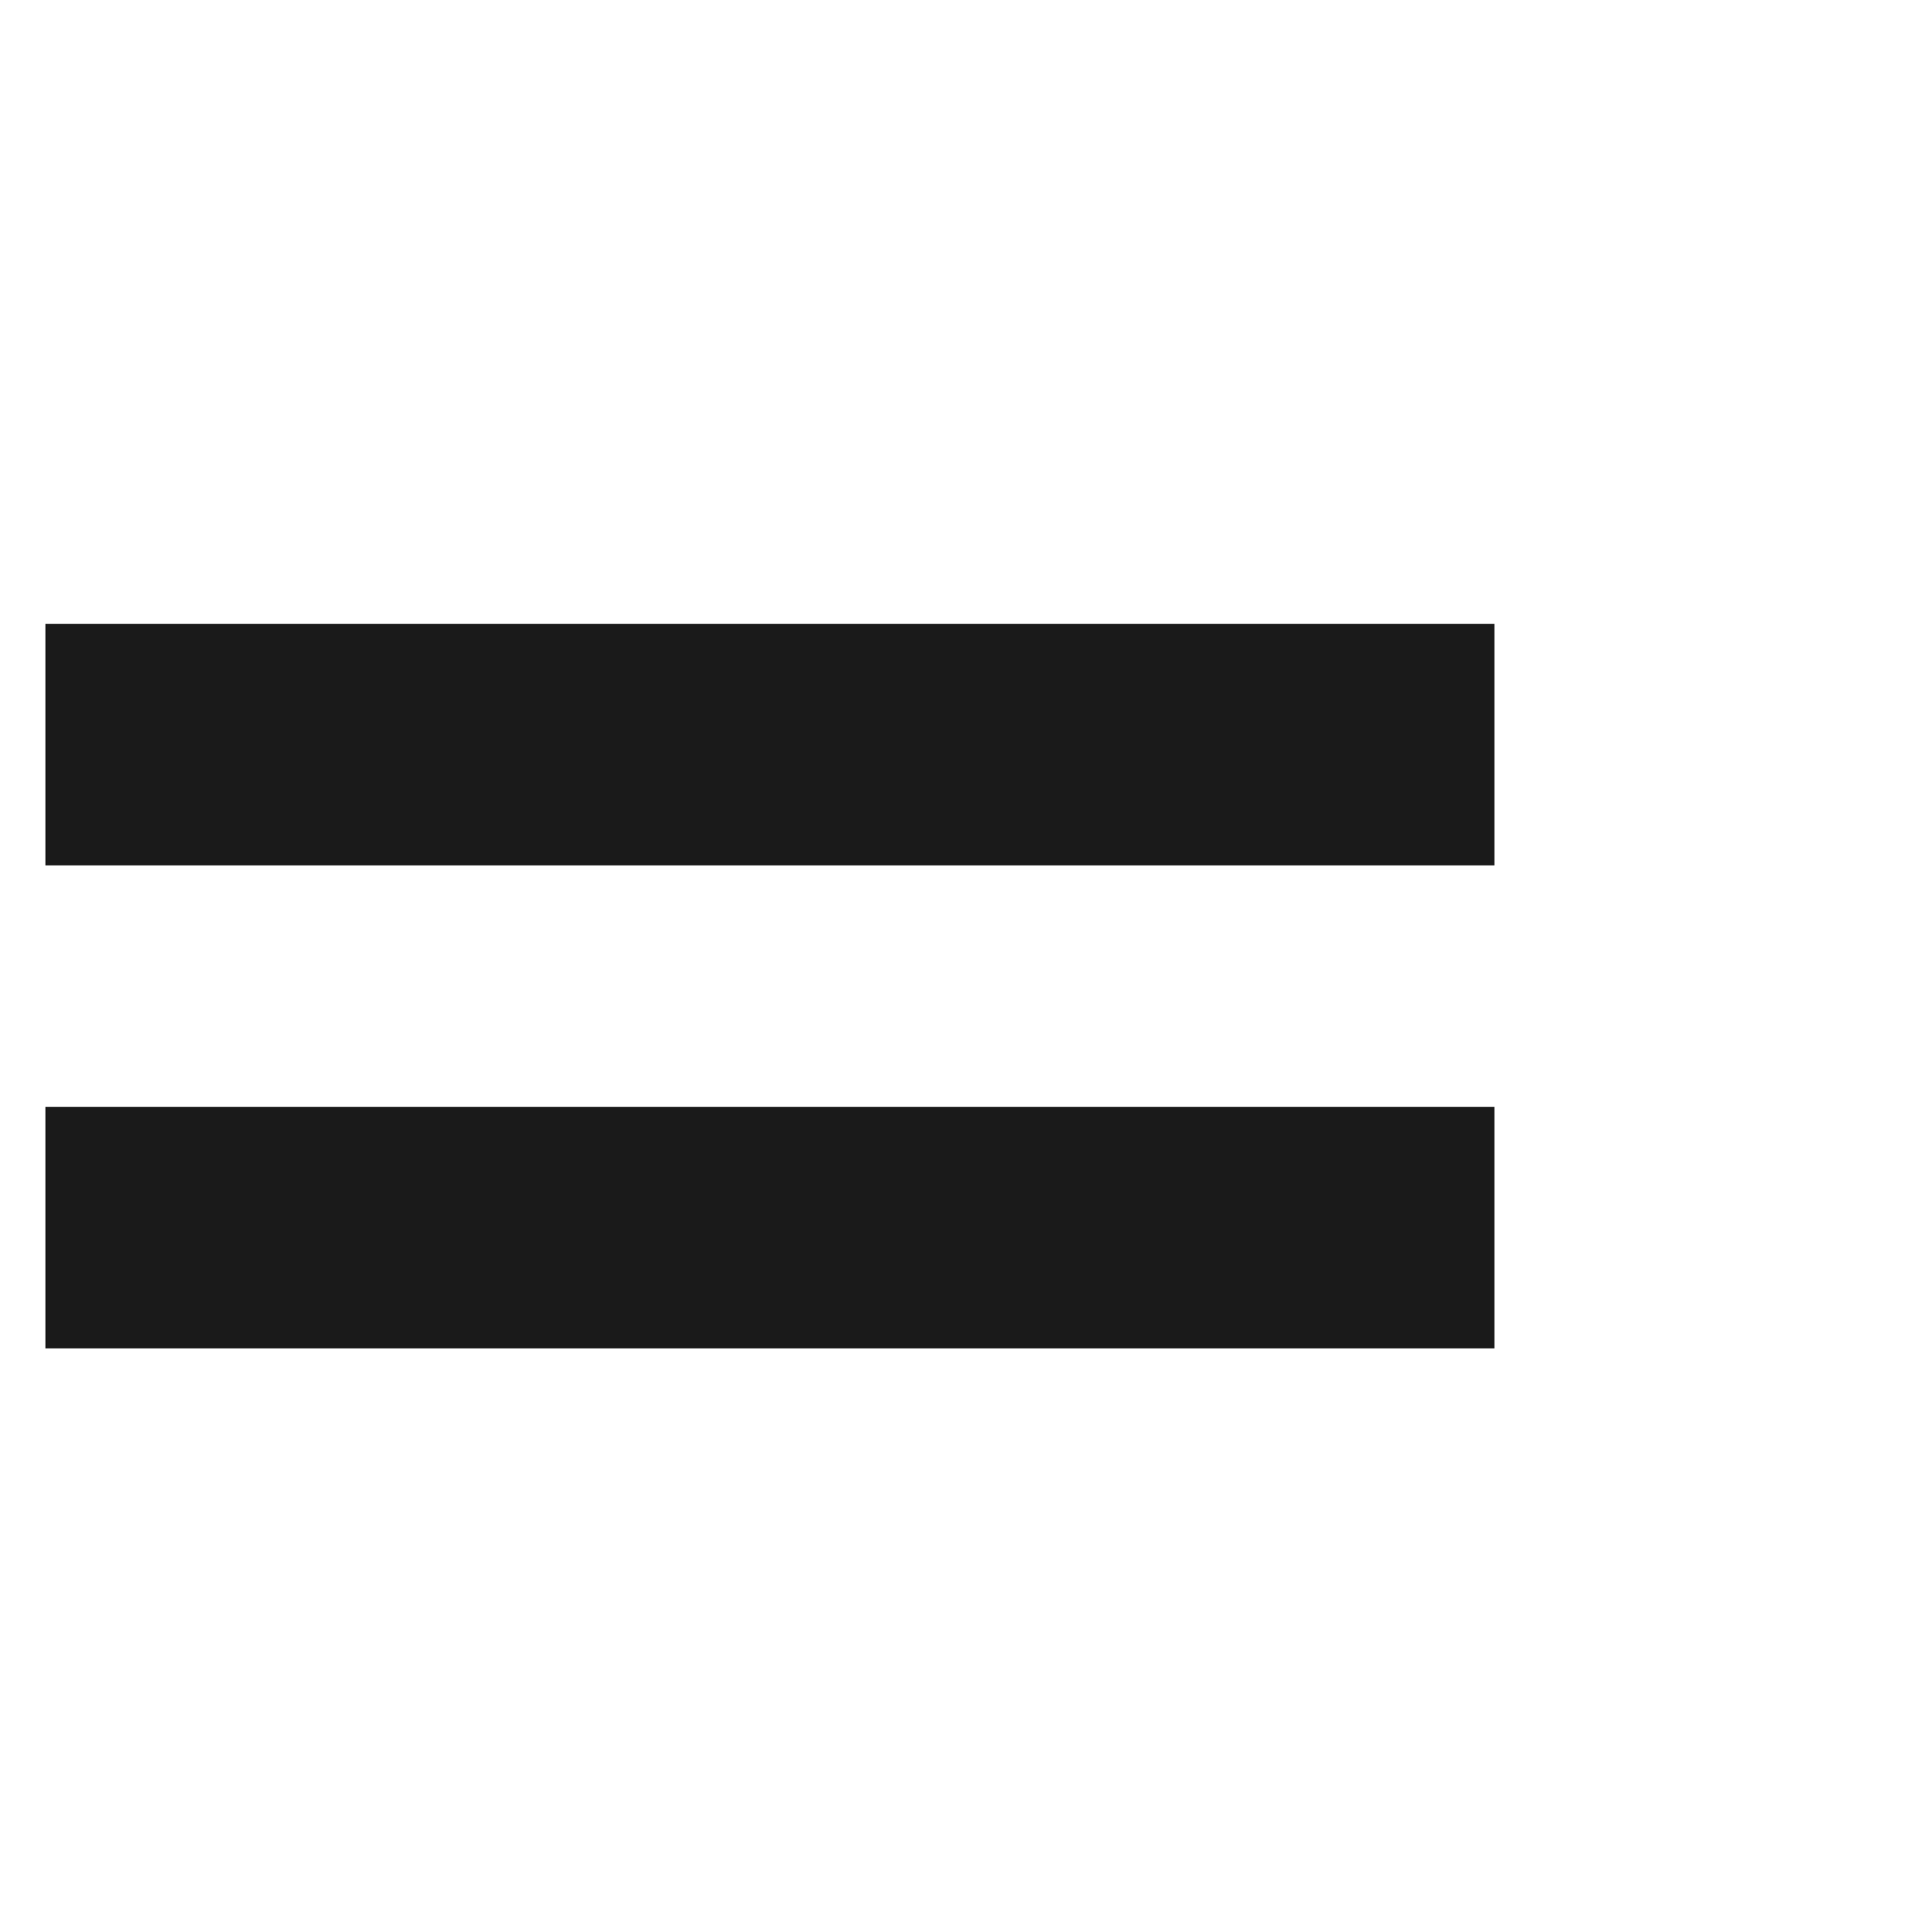
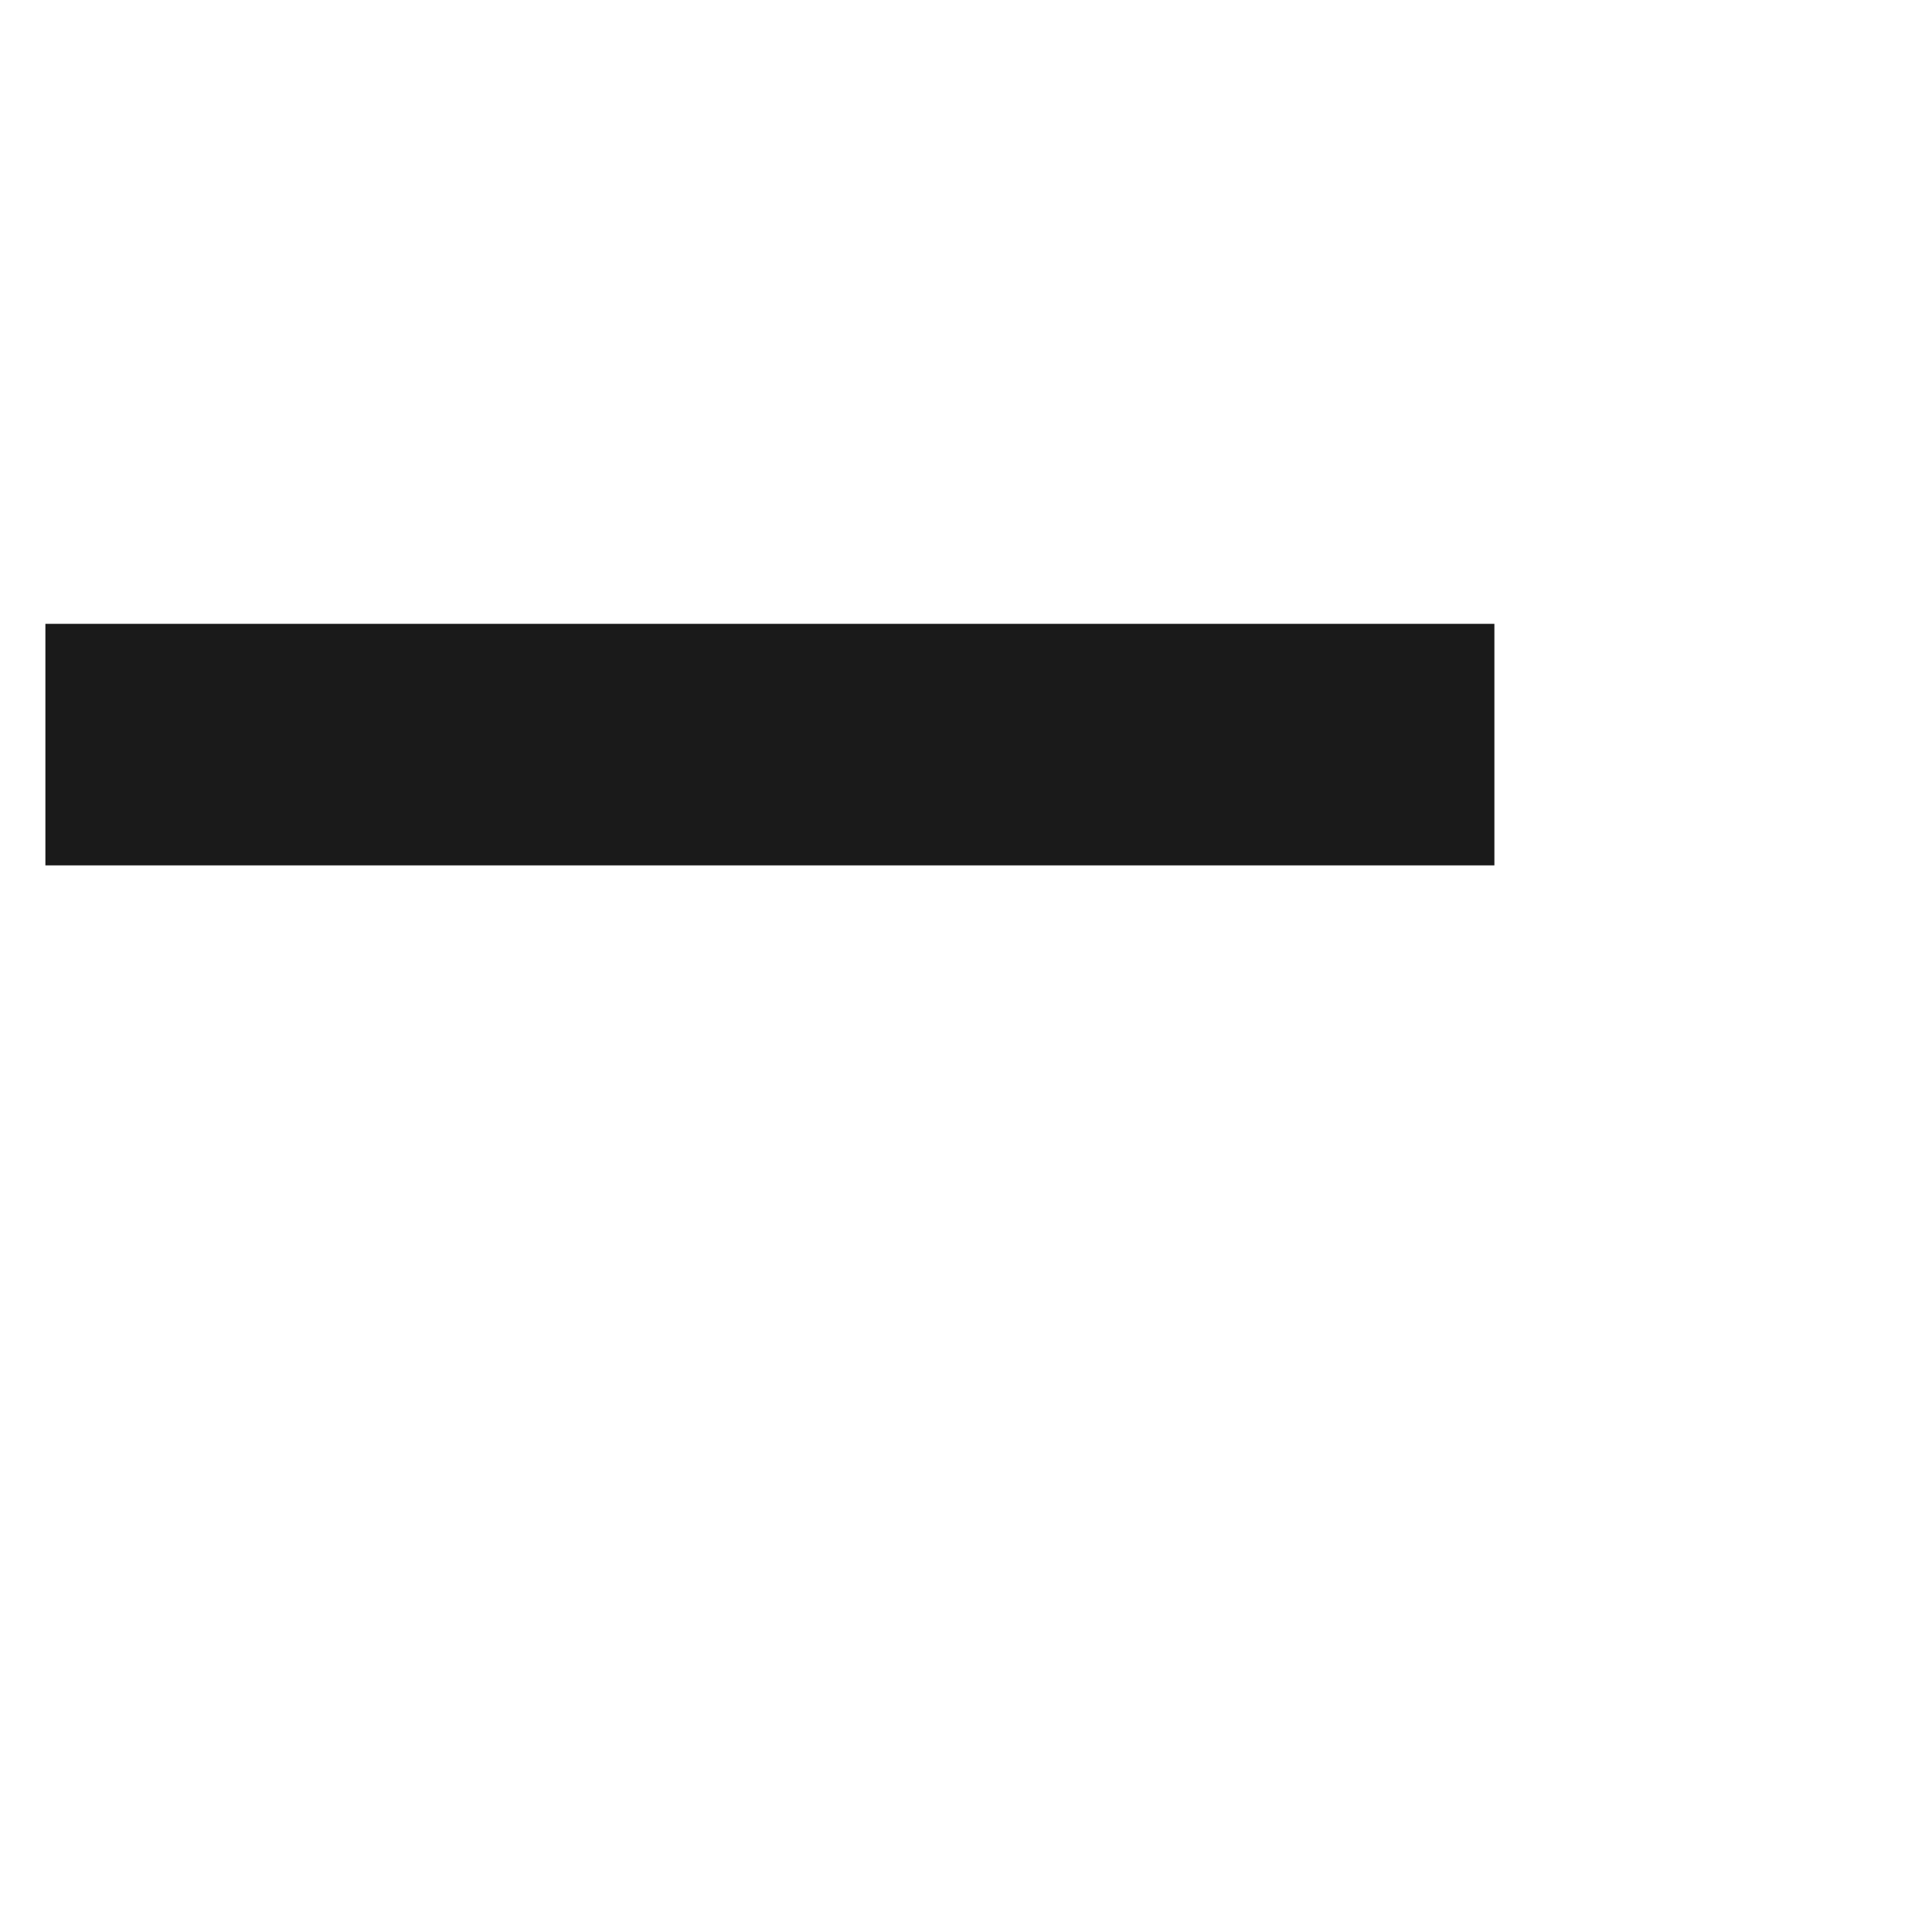
<svg xmlns="http://www.w3.org/2000/svg" xml:space="preserve" width="1.562in" height="1.562in" version="1.1" style="shape-rendering:geometricPrecision; text-rendering:geometricPrecision; image-rendering:optimizeQuality; fill-rule:evenodd; clip-rule:evenodd" viewBox="0 0 1562.48 1562.48">
  <defs>
    <style type="text/css">
   
    .fil1 {fill:none}
    .fil0 {fill:#1A1A1A}
   
  </style>
  </defs>
  <g id="Layers_x0020_Mask">
    <g id="_1209773584">
      <rect class="fil0" x="36.71" y="504.52" width="1171.86" height="195.34" />
-       <rect class="fil0" x="36.71" y="895.15" width="1171.86" height="195.32" />
    </g>
-     <rect class="fil1" x="-0" y="0" width="1562.48" height="1562.48" />
  </g>
</svg>